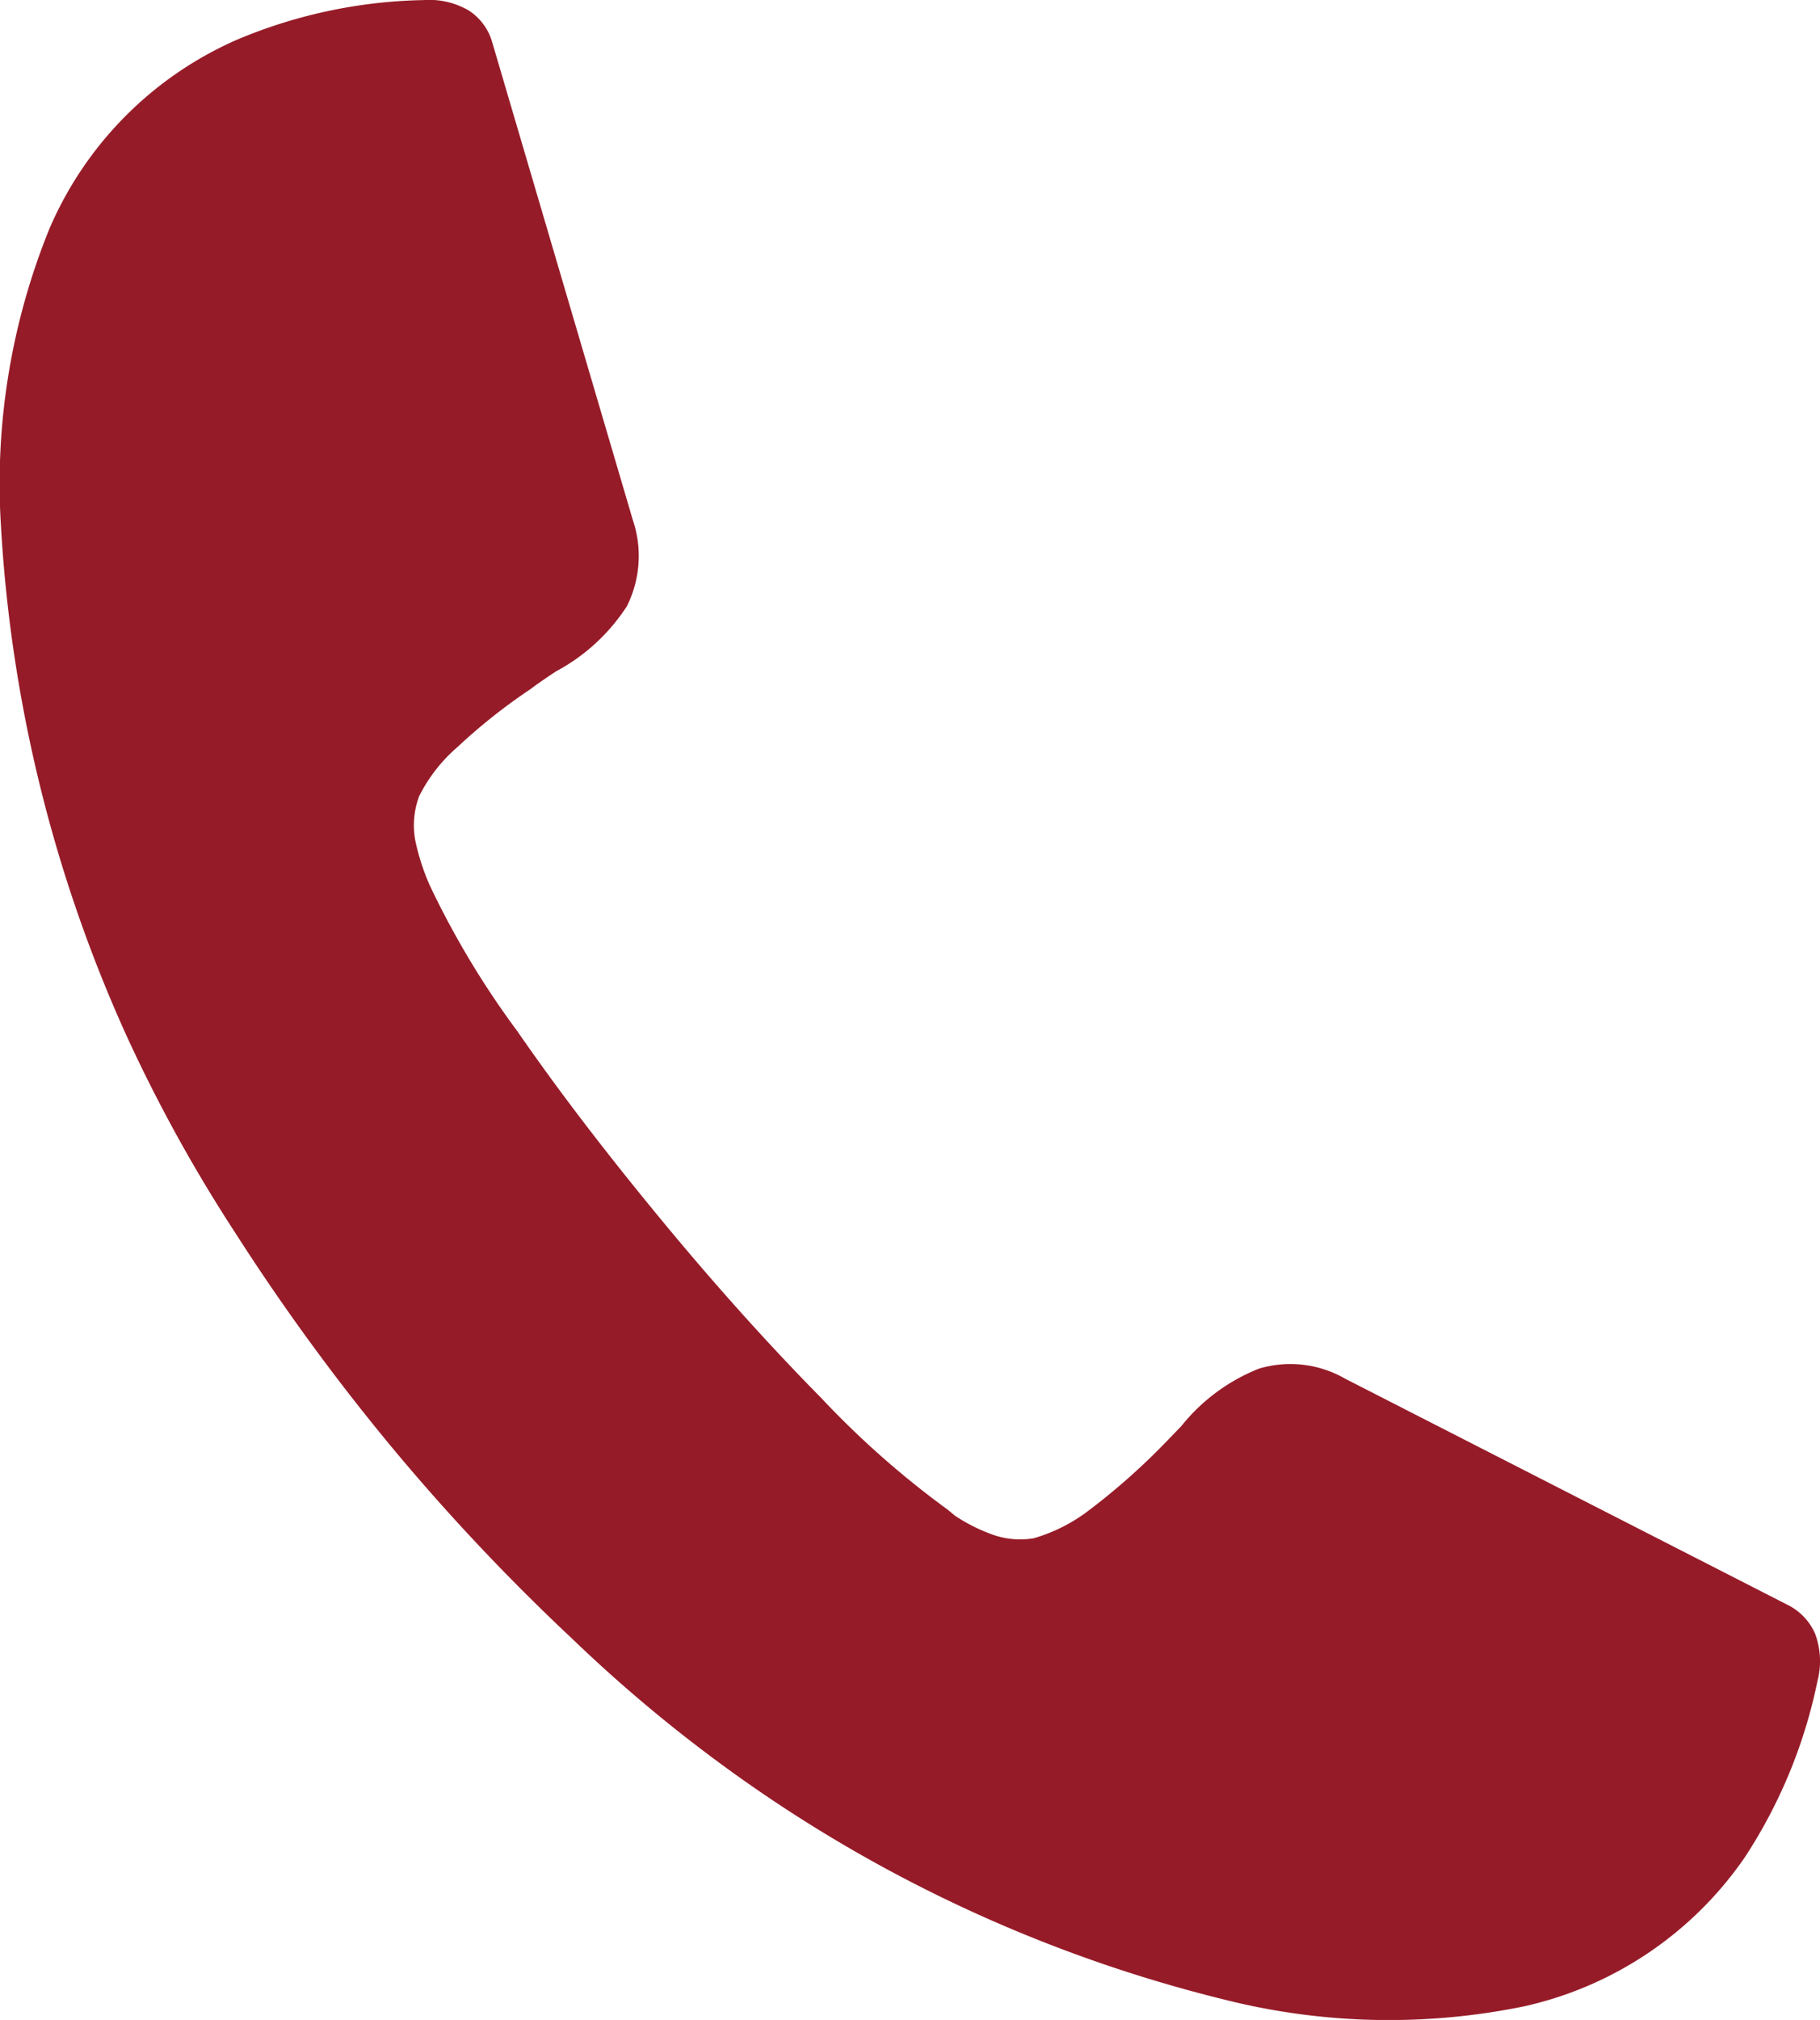
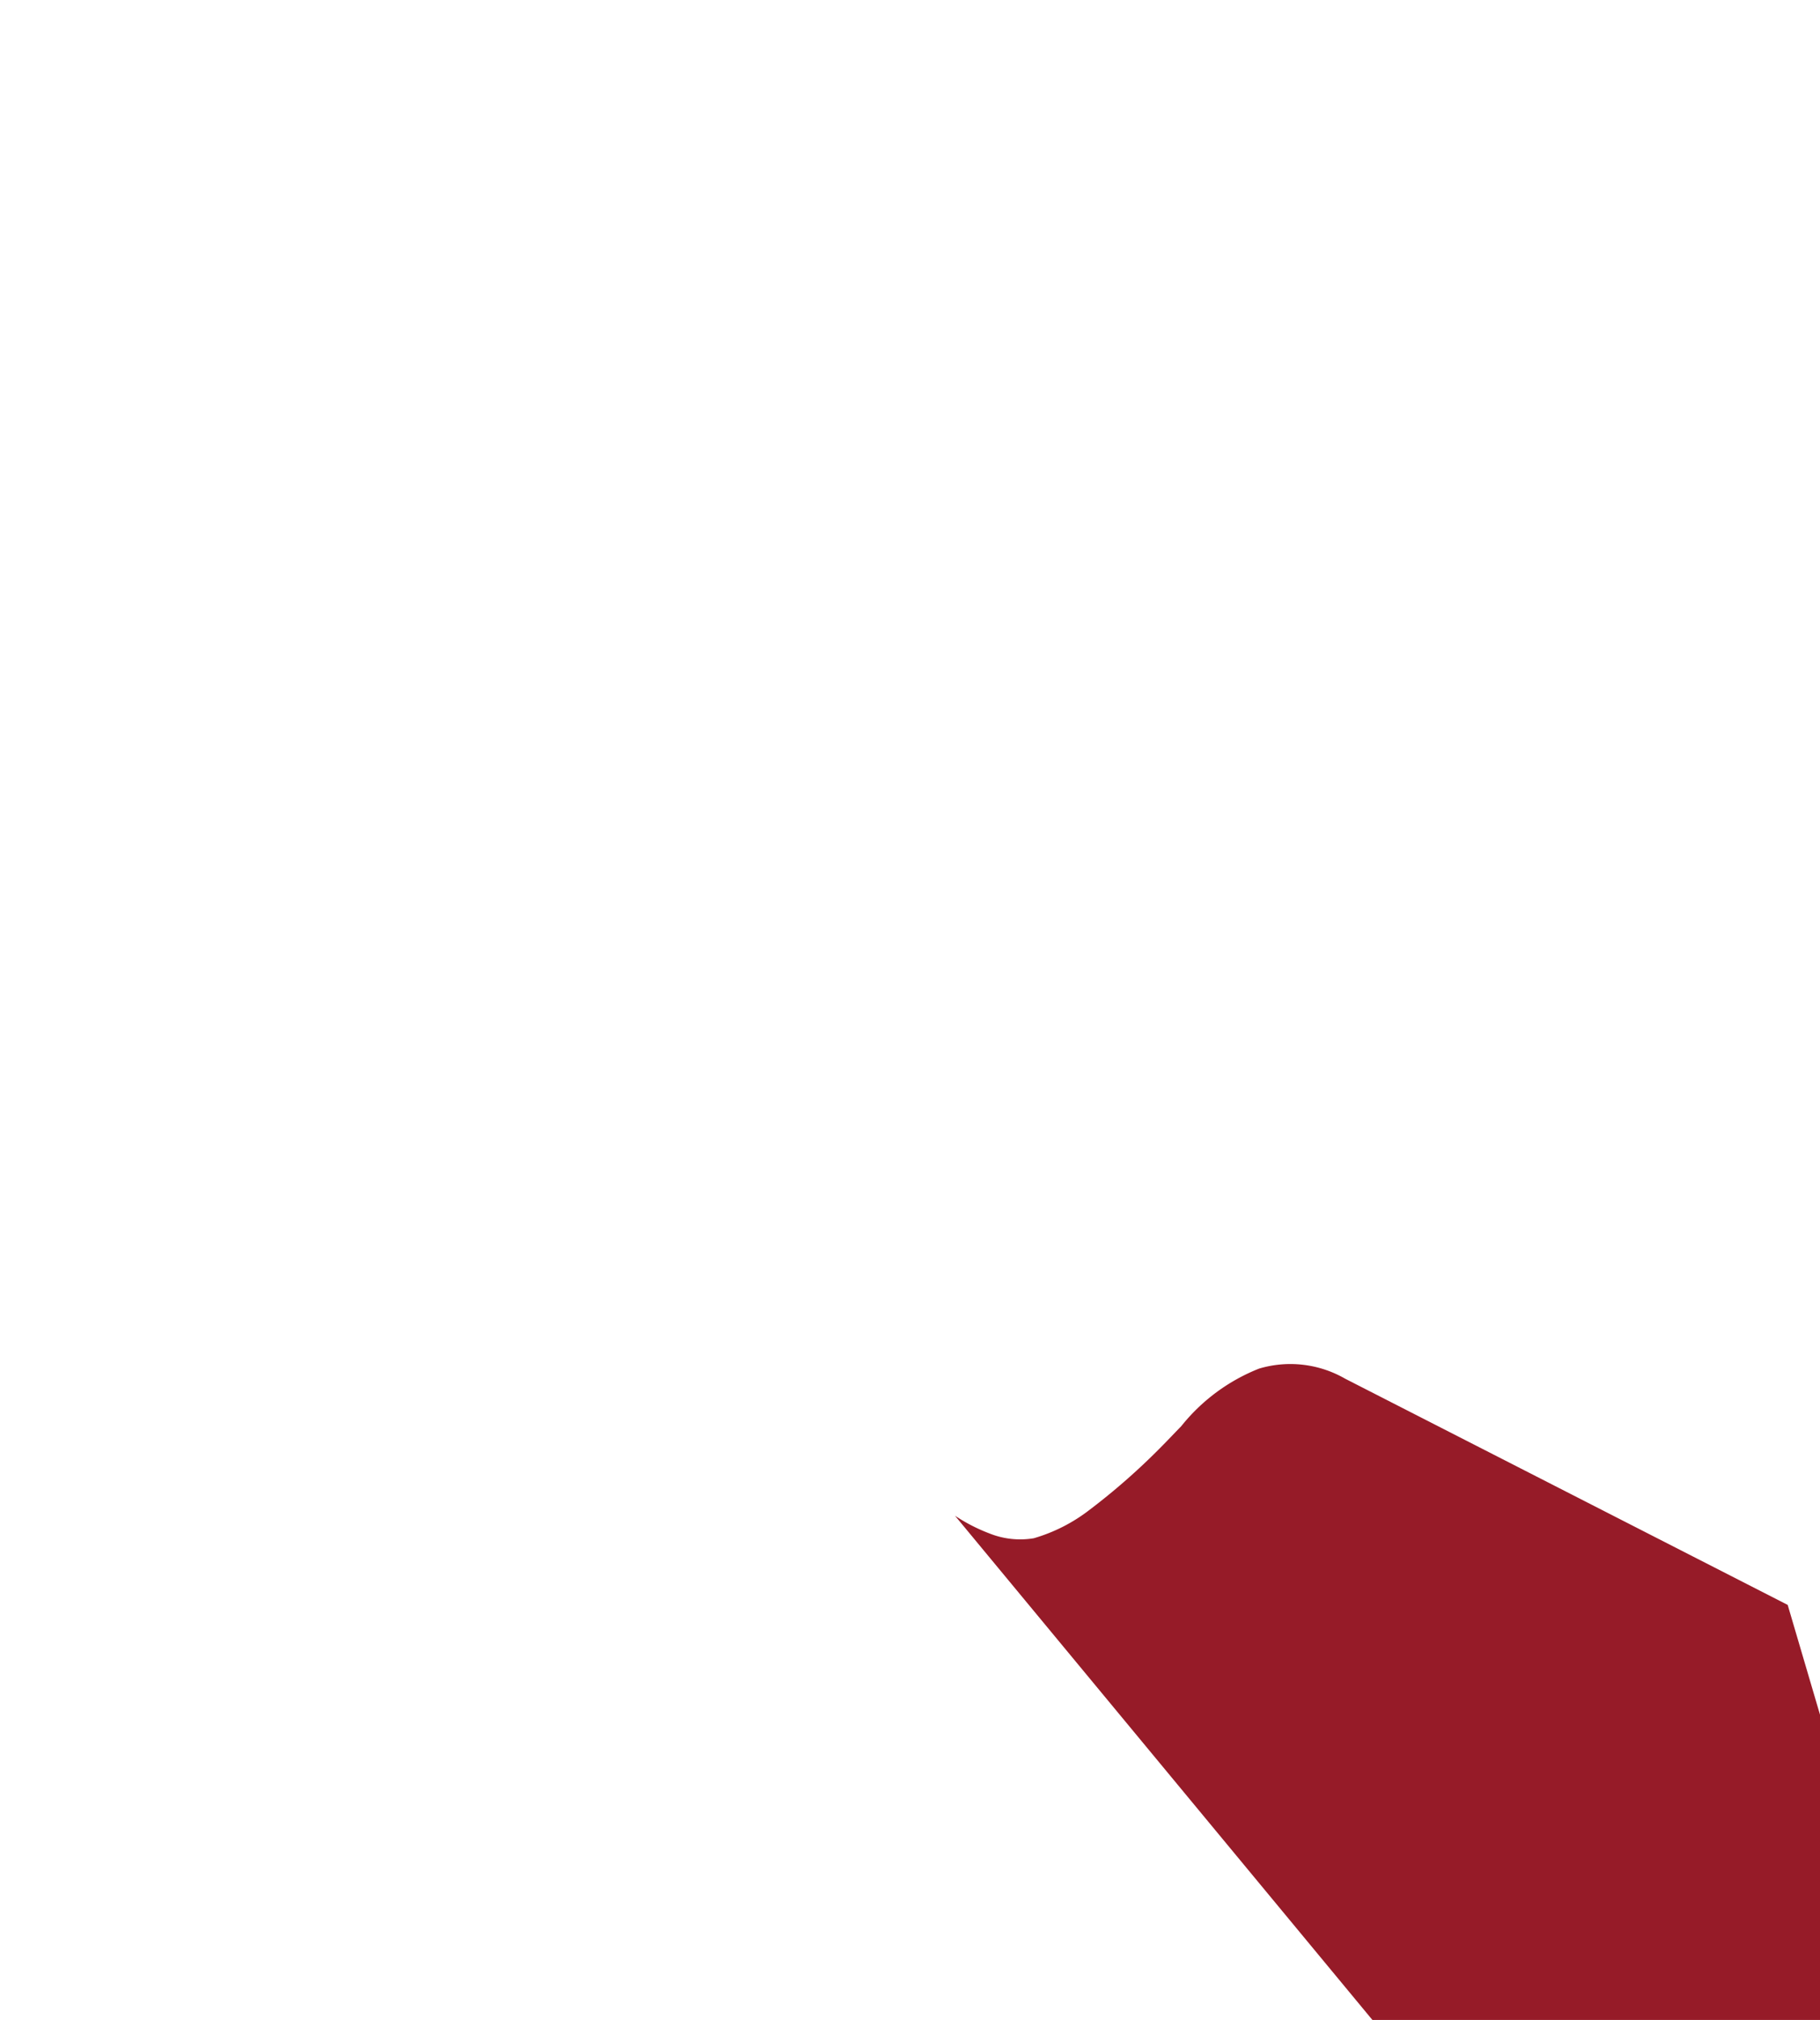
<svg xmlns="http://www.w3.org/2000/svg" width="22.532" height="25.001" viewBox="0 0 22.532 25.001">
-   <path id="Tracé_1795" data-name="Tracé 1795" d="M990.68,115.774a2.15,2.15,0,0,0,.428.22,1.023,1.023,0,0,0,.547.059,2.069,2.069,0,0,0,.69-.351,8.159,8.159,0,0,0,.869-.761c.089-.089.178-.184.267-.275a2.332,2.332,0,0,1,.964-.713,1.358,1.358,0,0,1,1.065.125l5.479,2.8a.718.718,0,0,1,.34.358.974.974,0,0,1,.029.583,6.279,6.279,0,0,1-.9,2.183,4.505,4.505,0,0,1-2.73,1.844,8.324,8.324,0,0,1-3.713-.083,17.636,17.636,0,0,1-5.932-2.7,18.2,18.2,0,0,1-2.148-1.772,26.305,26.305,0,0,1-2.236-2.375,26.856,26.856,0,0,1-1.928-2.641,18.884,18.884,0,0,1-1.344-2.434,17.73,17.73,0,0,1-1.559-6.33,8.382,8.382,0,0,1,.6-3.664,4.484,4.484,0,0,1,2.315-2.338,6.225,6.225,0,0,1,2.32-.494.967.967,0,0,1,.559.13.693.693,0,0,1,.291.4l1.737,5.9a1.39,1.39,0,0,1-.072,1.072,2.386,2.386,0,0,1-.88.808c-.108.072-.214.143-.316.22a7.044,7.044,0,0,0-.9.714,1.964,1.964,0,0,0-.475.608,1.025,1.025,0,0,0-.048.553,2.777,2.777,0,0,0,.184.564,10.787,10.787,0,0,0,1.077,1.791c.559.809,1.167,1.589,1.791,2.345s1.286,1.5,1.976,2.2a11.164,11.164,0,0,0,1.564,1.38Z" transform="translate(-978.857 -97.014)" fill-rule="evenodd" fill="#961b28" />
+   <path id="Tracé_1795" data-name="Tracé 1795" d="M990.68,115.774a2.15,2.15,0,0,0,.428.22,1.023,1.023,0,0,0,.547.059,2.069,2.069,0,0,0,.69-.351,8.159,8.159,0,0,0,.869-.761c.089-.089.178-.184.267-.275a2.332,2.332,0,0,1,.964-.713,1.358,1.358,0,0,1,1.065.125l5.479,2.8l1.737,5.9a1.39,1.39,0,0,1-.072,1.072,2.386,2.386,0,0,1-.88.808c-.108.072-.214.143-.316.22a7.044,7.044,0,0,0-.9.714,1.964,1.964,0,0,0-.475.608,1.025,1.025,0,0,0-.048.553,2.777,2.777,0,0,0,.184.564,10.787,10.787,0,0,0,1.077,1.791c.559.809,1.167,1.589,1.791,2.345s1.286,1.5,1.976,2.2a11.164,11.164,0,0,0,1.564,1.38Z" transform="translate(-978.857 -97.014)" fill-rule="evenodd" fill="#961b28" />
</svg>